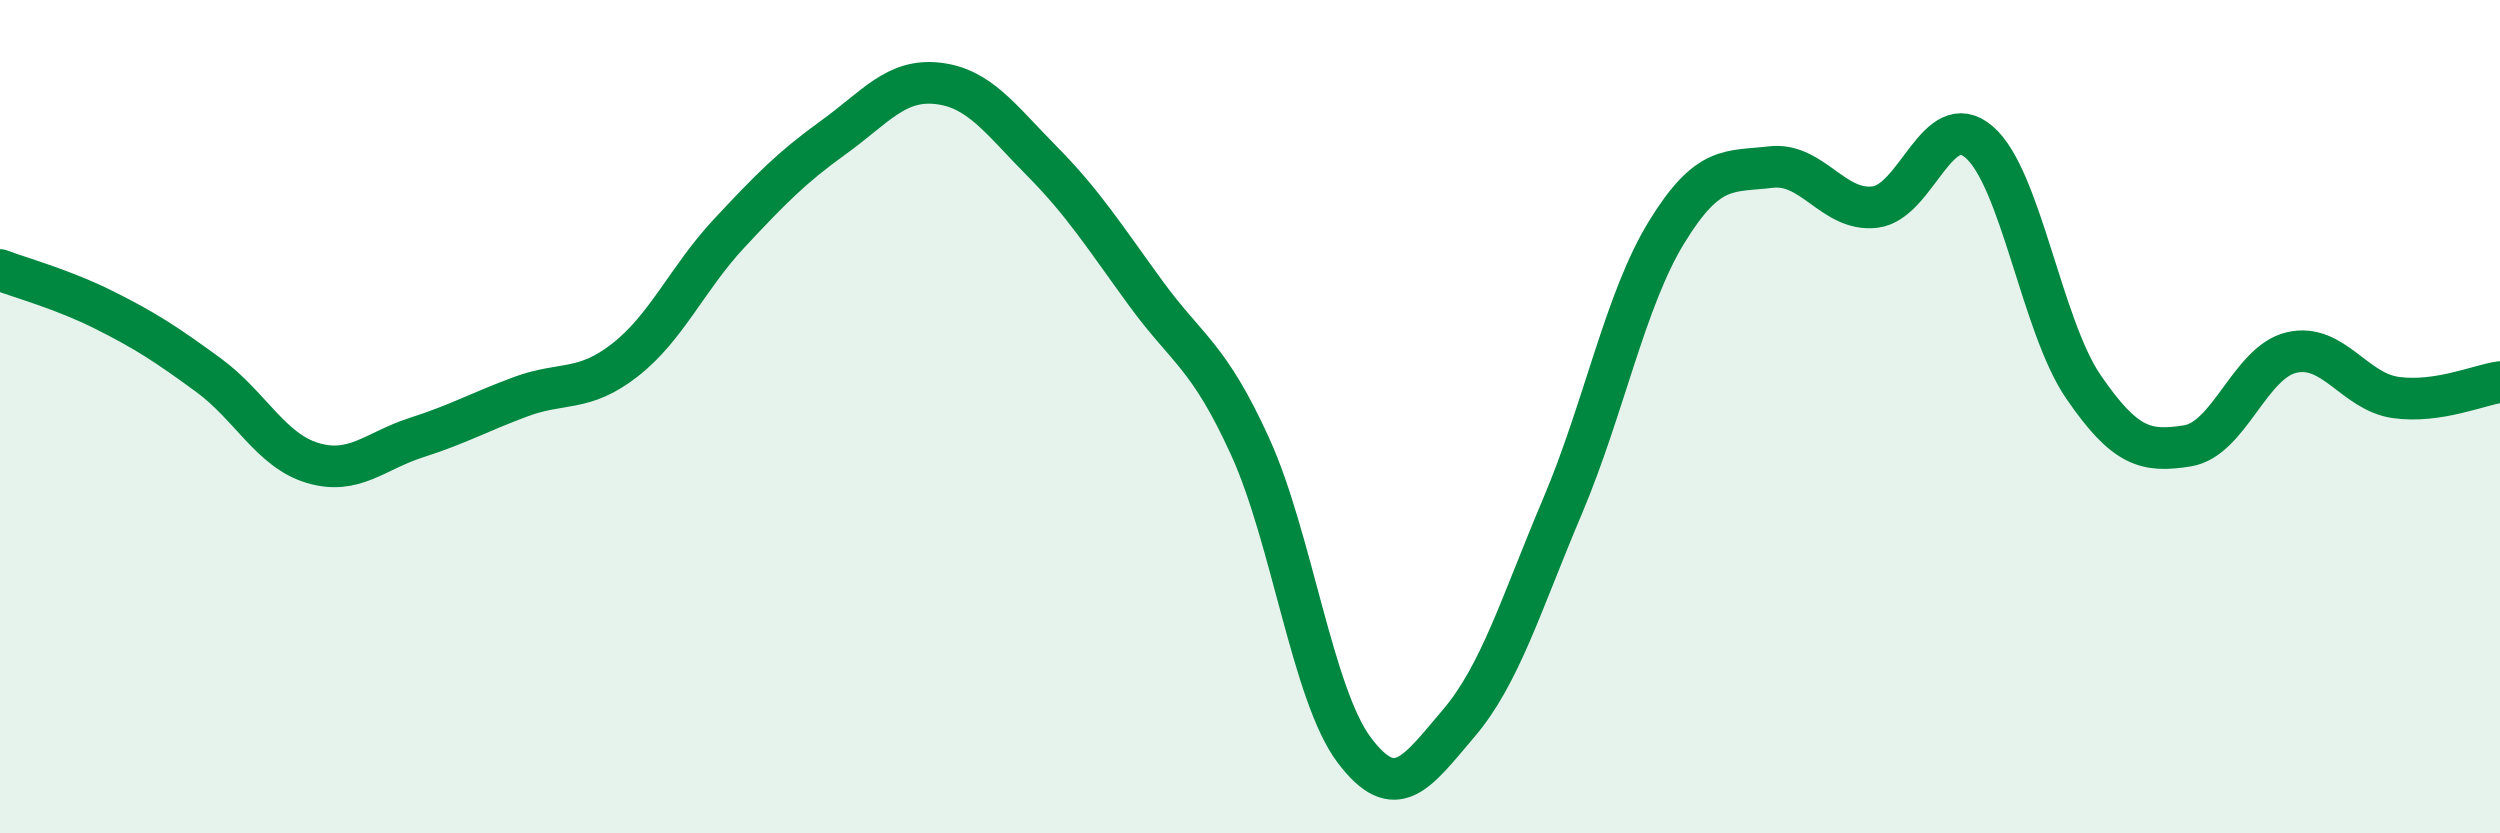
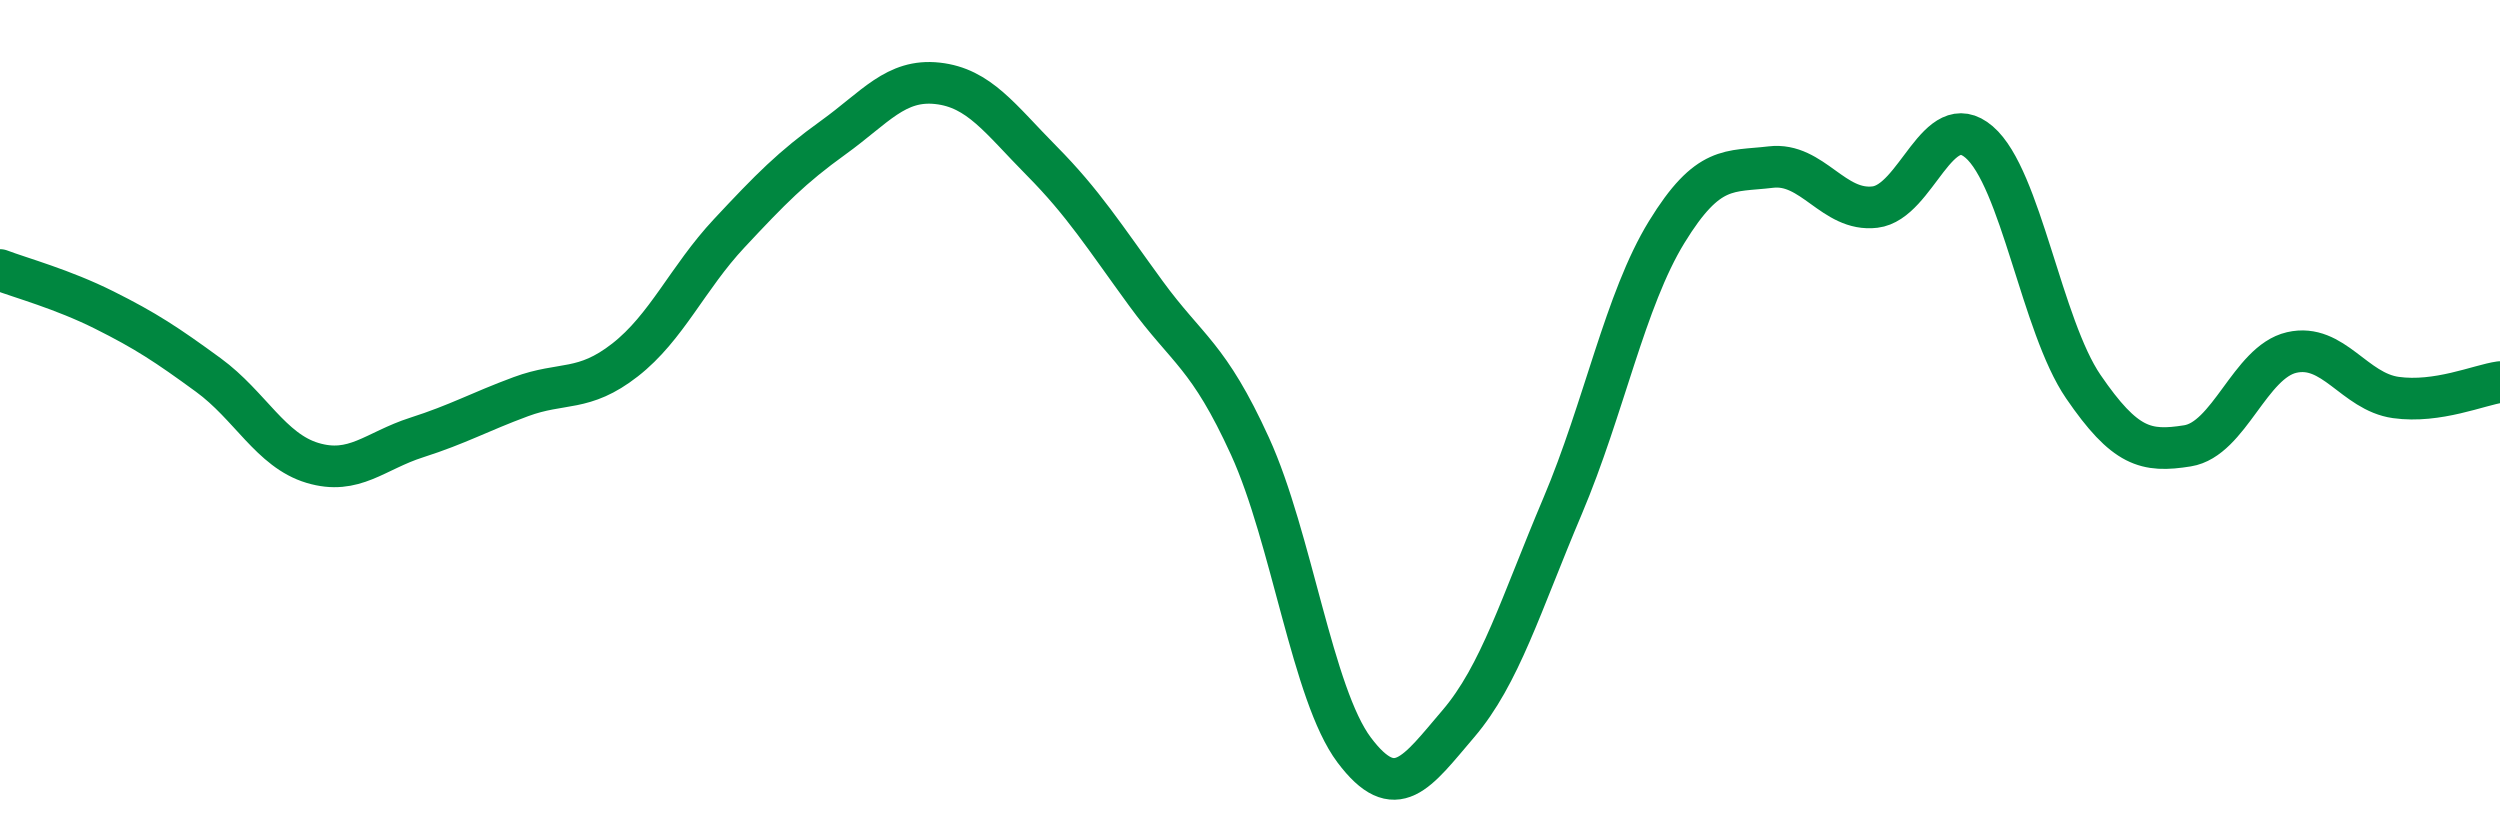
<svg xmlns="http://www.w3.org/2000/svg" width="60" height="20" viewBox="0 0 60 20">
-   <path d="M 0,6.48 C 0.5,6.67 1.5,6.94 2.5,7.44 C 3.5,7.94 4,8.27 5,9 C 6,9.73 6.5,10.81 7.5,11.11 C 8.5,11.41 9,10.82 10,10.5 C 11,10.18 11.5,9.89 12.5,9.52 C 13.5,9.15 14,9.42 15,8.64 C 16,7.86 16.5,6.67 17.5,5.6 C 18.5,4.53 19,4.02 20,3.3 C 21,2.58 21.5,1.89 22.5,2 C 23.5,2.11 24,2.85 25,3.86 C 26,4.87 26.5,5.67 27.5,7.04 C 28.5,8.41 29,8.52 30,10.71 C 31,12.9 31.5,16.67 32.5,18 C 33.5,19.33 34,18.54 35,17.37 C 36,16.2 36.5,14.51 37.5,12.15 C 38.5,9.79 39,7.2 40,5.57 C 41,3.94 41.5,4.13 42.5,4.01 C 43.5,3.89 44,5.09 45,4.97 C 46,4.85 46.5,2.55 47.5,3.41 C 48.5,4.27 49,7.82 50,9.28 C 51,10.74 51.5,10.86 52.5,10.7 C 53.5,10.54 54,8.69 55,8.46 C 56,8.23 56.5,9.4 57.5,9.54 C 58.5,9.68 59.5,9.24 60,9.17L60 20L0 20Z" fill="#008740" opacity="0.1" stroke-linecap="round" stroke-linejoin="round" />
  <path d="M 0,6.48 C 0.5,6.67 1.5,6.94 2.5,7.44 C 3.5,7.94 4,8.27 5,9 C 6,9.73 6.5,10.81 7.5,11.11 C 8.5,11.41 9,10.82 10,10.5 C 11,10.18 11.5,9.89 12.5,9.52 C 13.5,9.15 14,9.42 15,8.64 C 16,7.86 16.5,6.67 17.5,5.6 C 18.5,4.53 19,4.02 20,3.3 C 21,2.58 21.5,1.89 22.5,2 C 23.5,2.11 24,2.85 25,3.86 C 26,4.87 26.5,5.67 27.5,7.04 C 28.5,8.41 29,8.52 30,10.71 C 31,12.9 31.5,16.67 32.5,18 C 33.5,19.33 34,18.54 35,17.37 C 36,16.2 36.5,14.51 37.5,12.15 C 38.5,9.79 39,7.2 40,5.57 C 41,3.94 41.5,4.13 42.5,4.01 C 43.5,3.89 44,5.09 45,4.97 C 46,4.85 46.5,2.55 47.5,3.41 C 48.5,4.27 49,7.82 50,9.28 C 51,10.74 51.5,10.86 52.5,10.7 C 53.5,10.54 54,8.69 55,8.46 C 56,8.23 56.5,9.4 57.5,9.54 C 58.5,9.68 59.5,9.24 60,9.17" stroke="#008740" stroke-width="1" fill="none" stroke-linecap="round" stroke-linejoin="round" />
</svg>